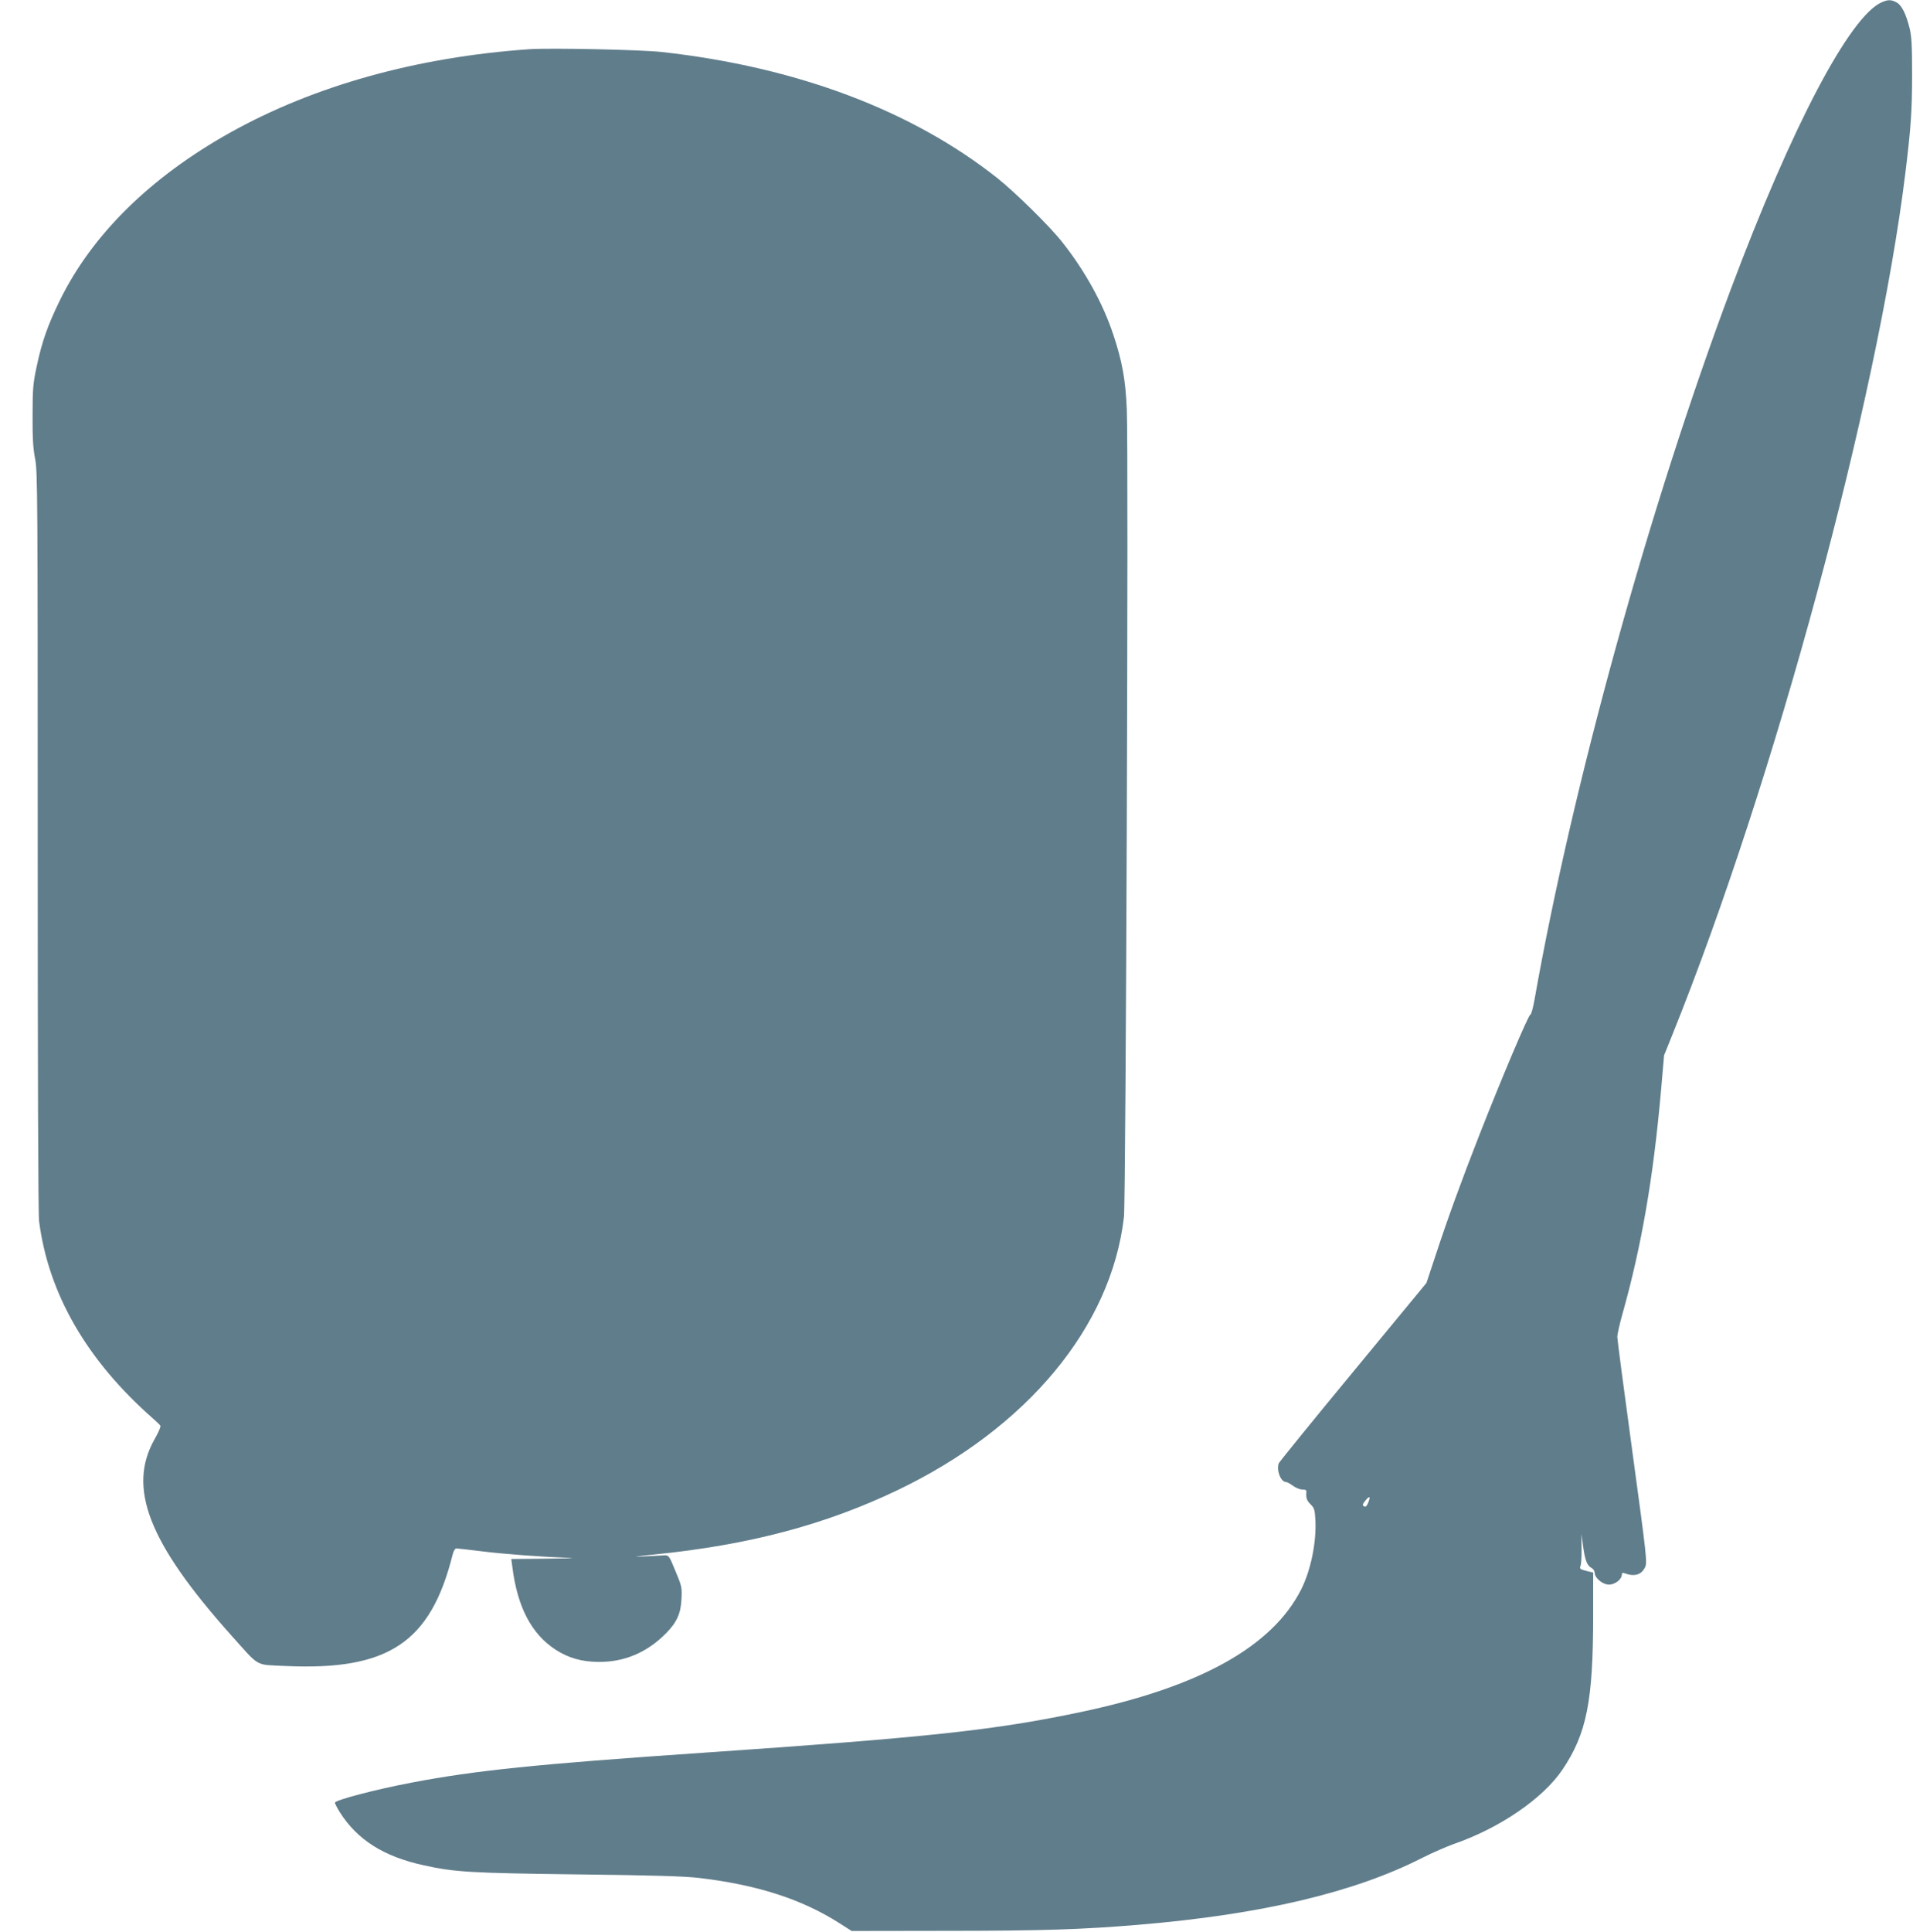
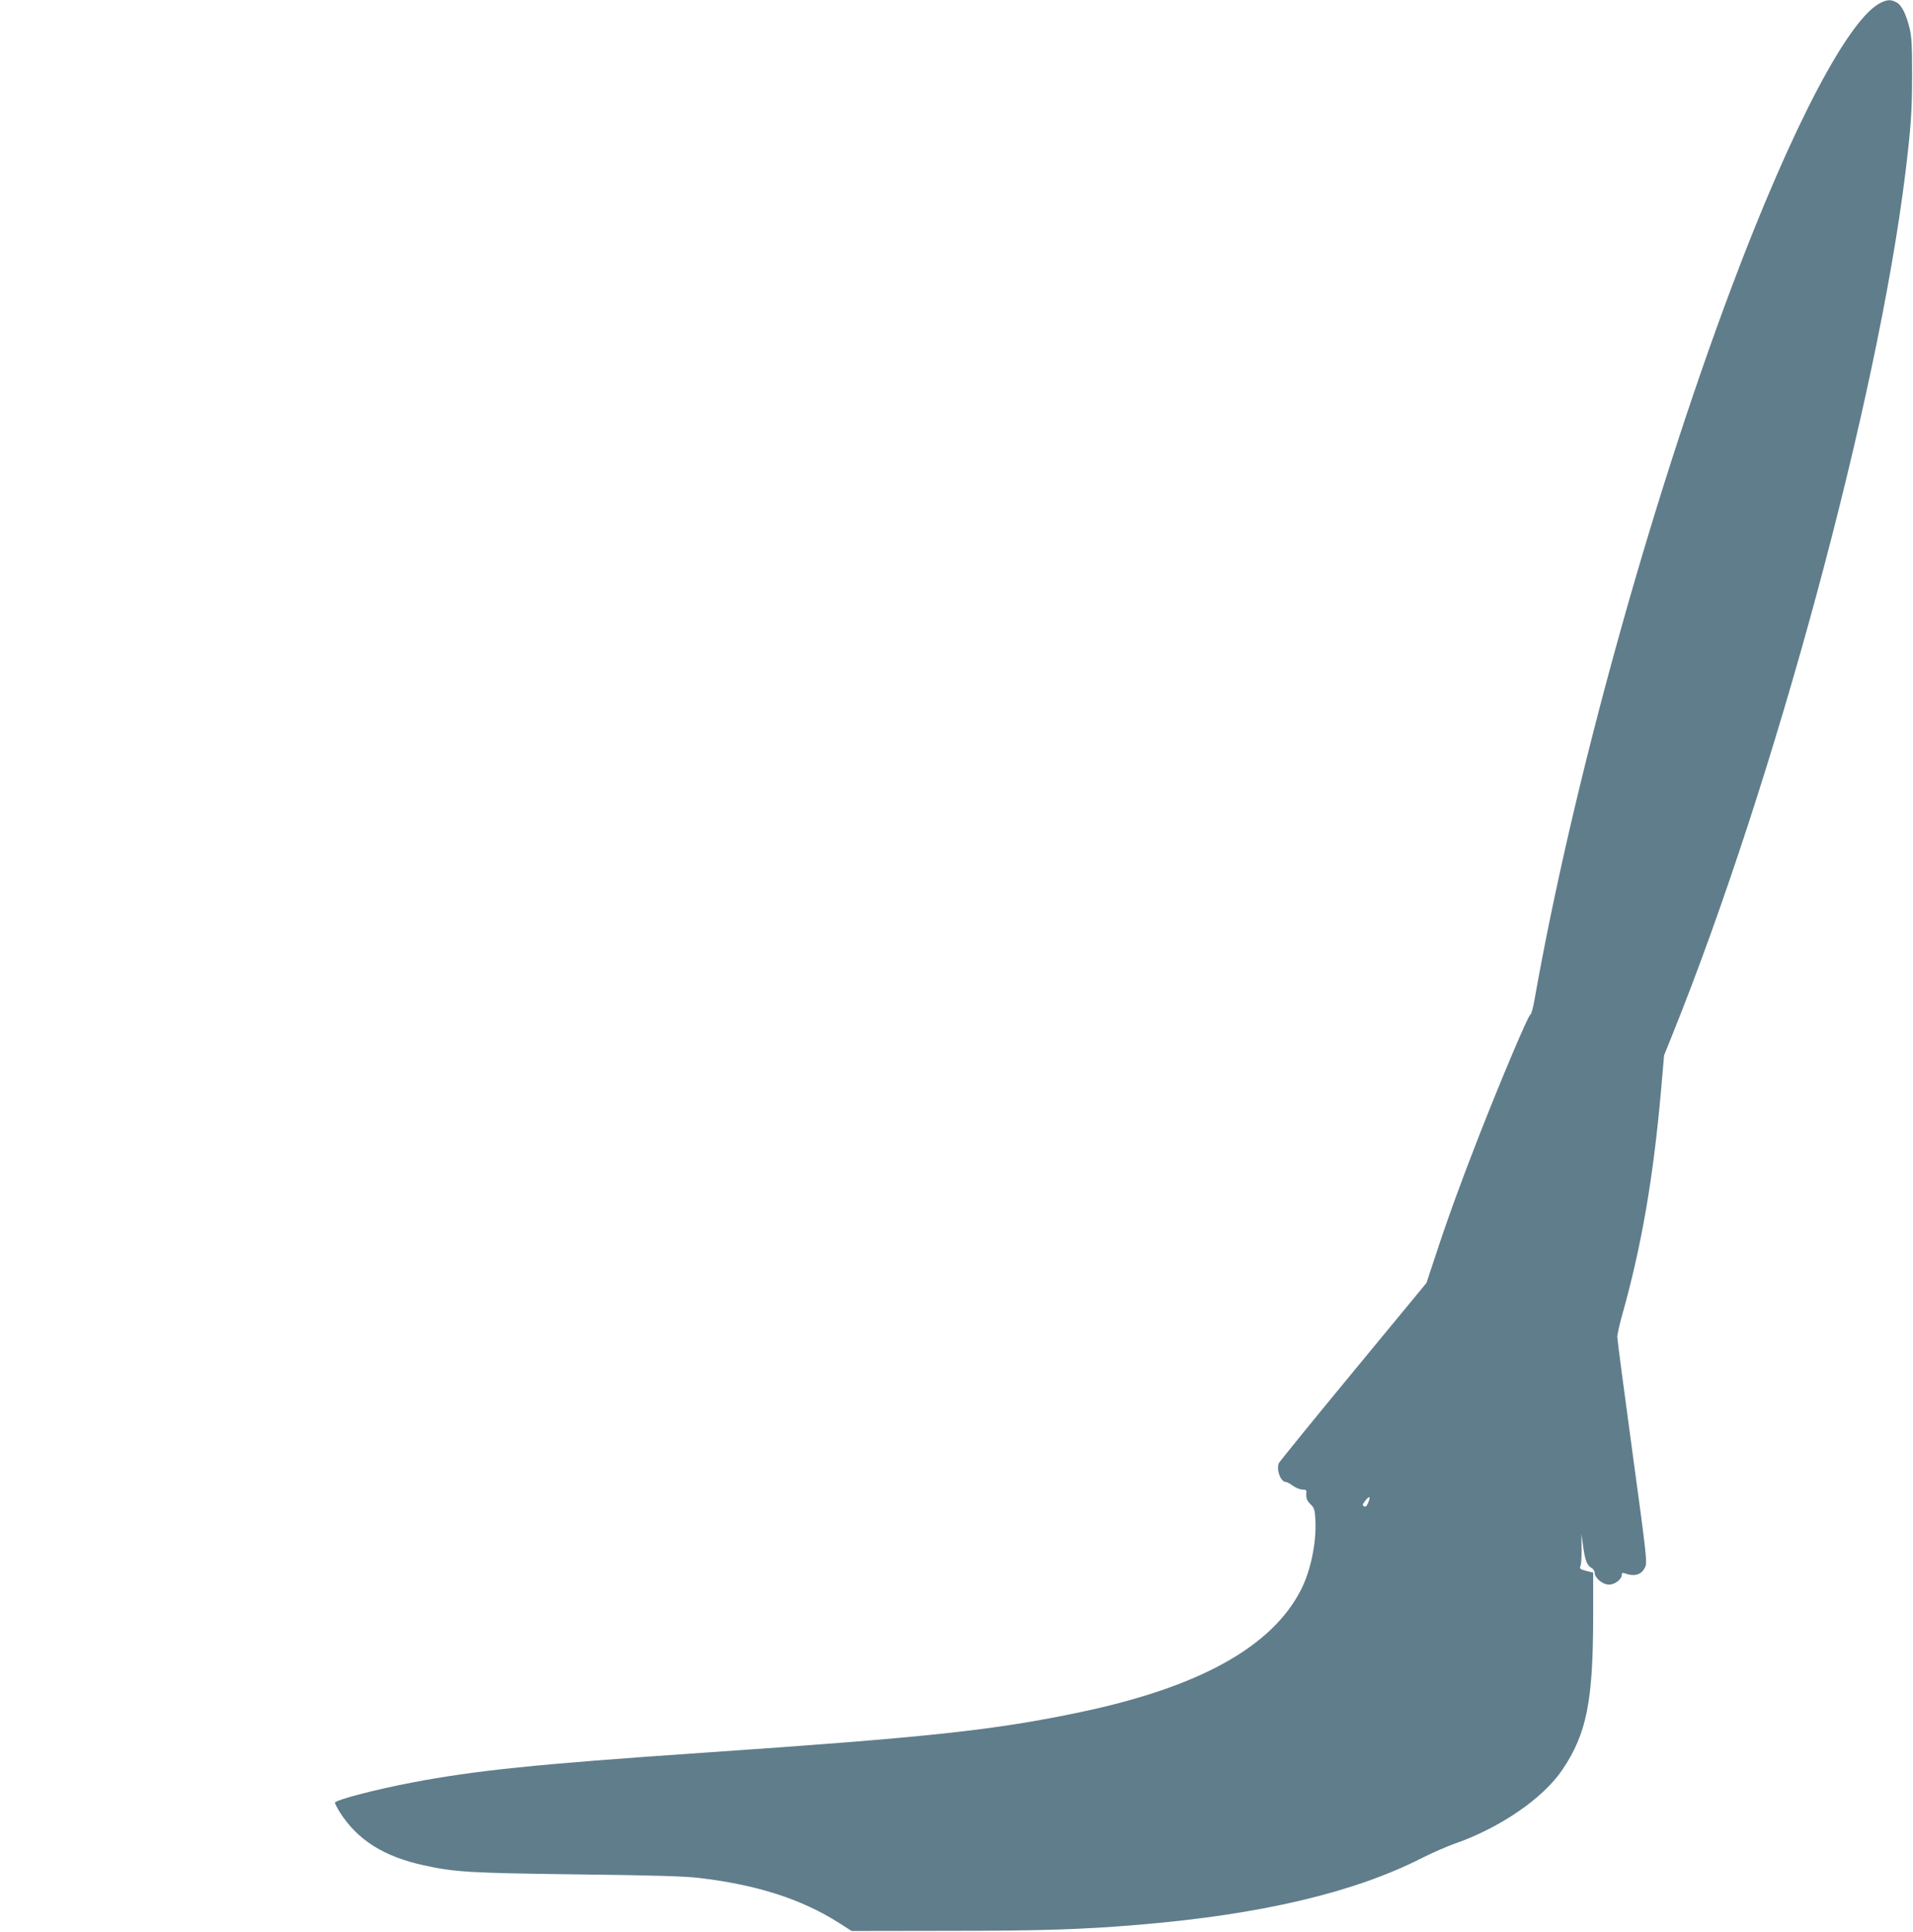
<svg xmlns="http://www.w3.org/2000/svg" version="1.0" width="1268pt" height="1280pt" viewBox="0 0 1268 1280" preserveAspectRatio="xMidYMid meet">
  <g transform="translate(0,1280) scale(0.1,-0.1)" fill="#607d8b" stroke="none">
    <path d="M12473 12785 c-212 -92 -596 -822 -1000 -1900 -539 -1438 -1049 -3282 -1301 -4705 -10 -58 -23 -104 -28 -103 -12 2 -196 -434 -342 -807 -116 -297 -206 -543 -288 -793 l-59 -178 -486 -589 c-268 -324 -489 -597 -493 -606 -17 -45 13 -124 48 -124 7 0 27 -11 46 -25 19 -14 47 -25 63 -25 21 0 28 -4 26 -17 -3 -39 2 -55 28 -81 25 -24 28 -36 32 -106 7 -149 -31 -332 -95 -459 -192 -378 -672 -645 -1459 -811 -573 -121 -1012 -168 -2520 -271 -1093 -75 -1491 -116 -1912 -196 -244 -46 -513 -117 -513 -134 0 -6 14 -33 31 -61 117 -185 292 -296 559 -354 204 -45 306 -51 1015 -60 513 -6 713 -12 813 -24 385 -46 678 -141 927 -300 l80 -51 635 1 c624 0 894 9 1265 40 815 68 1433 214 1885 445 63 32 156 72 205 90 305 105 593 302 722 494 160 238 203 453 203 1022 l0 283 -46 11 c-41 11 -45 14 -38 33 5 12 8 64 7 116 l-1 95 12 -85 c13 -92 26 -124 56 -140 11 -6 20 -20 20 -31 0 -35 53 -79 95 -79 39 0 85 35 85 66 0 11 5 14 16 10 66 -25 114 -12 138 39 15 31 11 69 -84 765 -55 402 -100 745 -100 761 0 17 15 85 34 152 127 451 205 905 256 1483 l20 231 56 139 c676 1679 1357 4197 1543 5704 37 303 45 413 45 655 0 196 -3 253 -17 310 -24 95 -53 153 -88 170 -34 18 -55 18 -96 0z m-3405 -9944 c-10 -23 -17 -28 -27 -22 -12 7 -10 14 10 39 28 34 35 27 17 -17z" />
-     <path d="M3510 12474 c-747 -52 -1426 -241 -1985 -553 -530 -296 -918 -679 -1130 -1115 -79 -162 -118 -273 -152 -435 -24 -112 -27 -148 -27 -326 -1 -152 4 -221 17 -286 16 -81 17 -247 17 -2530 0 -1514 3 -2473 9 -2520 62 -483 317 -924 757 -1310 23 -20 44 -41 47 -46 4 -6 -13 -45 -37 -87 -184 -323 -42 -688 506 -1301 194 -216 155 -194 357 -204 684 -32 965 154 1111 737 6 25 17 42 25 42 8 0 83 -9 167 -19 139 -18 396 -37 588 -44 41 -2 -30 -4 -158 -5 l-233 -2 7 -52 c33 -266 127 -446 288 -550 84 -54 171 -79 281 -80 172 -2 322 61 448 188 73 73 100 133 104 229 4 76 2 86 -40 185 -41 101 -44 105 -73 104 -16 -1 -78 -4 -139 -7 -81 -4 -61 -1 75 13 625 63 1127 196 1605 424 863 412 1422 1086 1505 1813 13 115 31 5074 19 5348 -8 197 -31 323 -90 499 -68 205 -186 419 -336 609 -82 105 -312 331 -431 426 -570 451 -1332 737 -2222 836 -138 16 -741 28 -880 19z" />
  </g>
</svg>